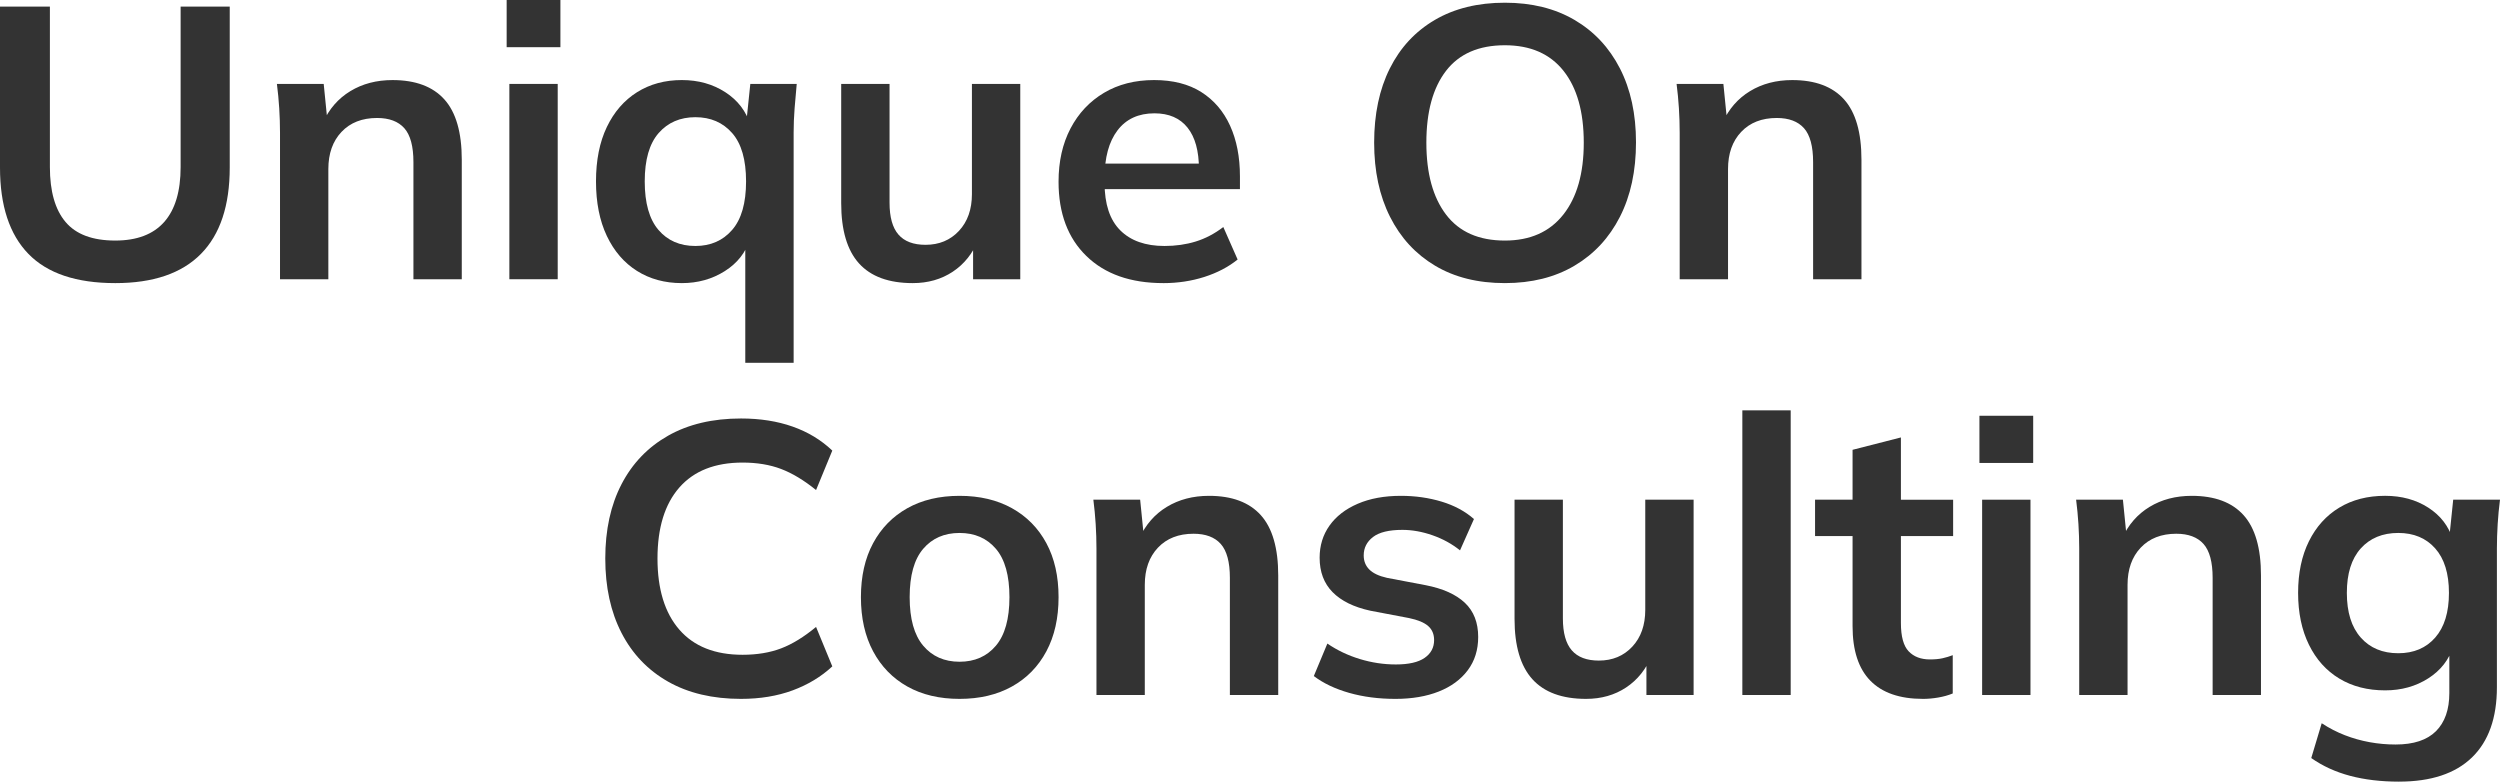
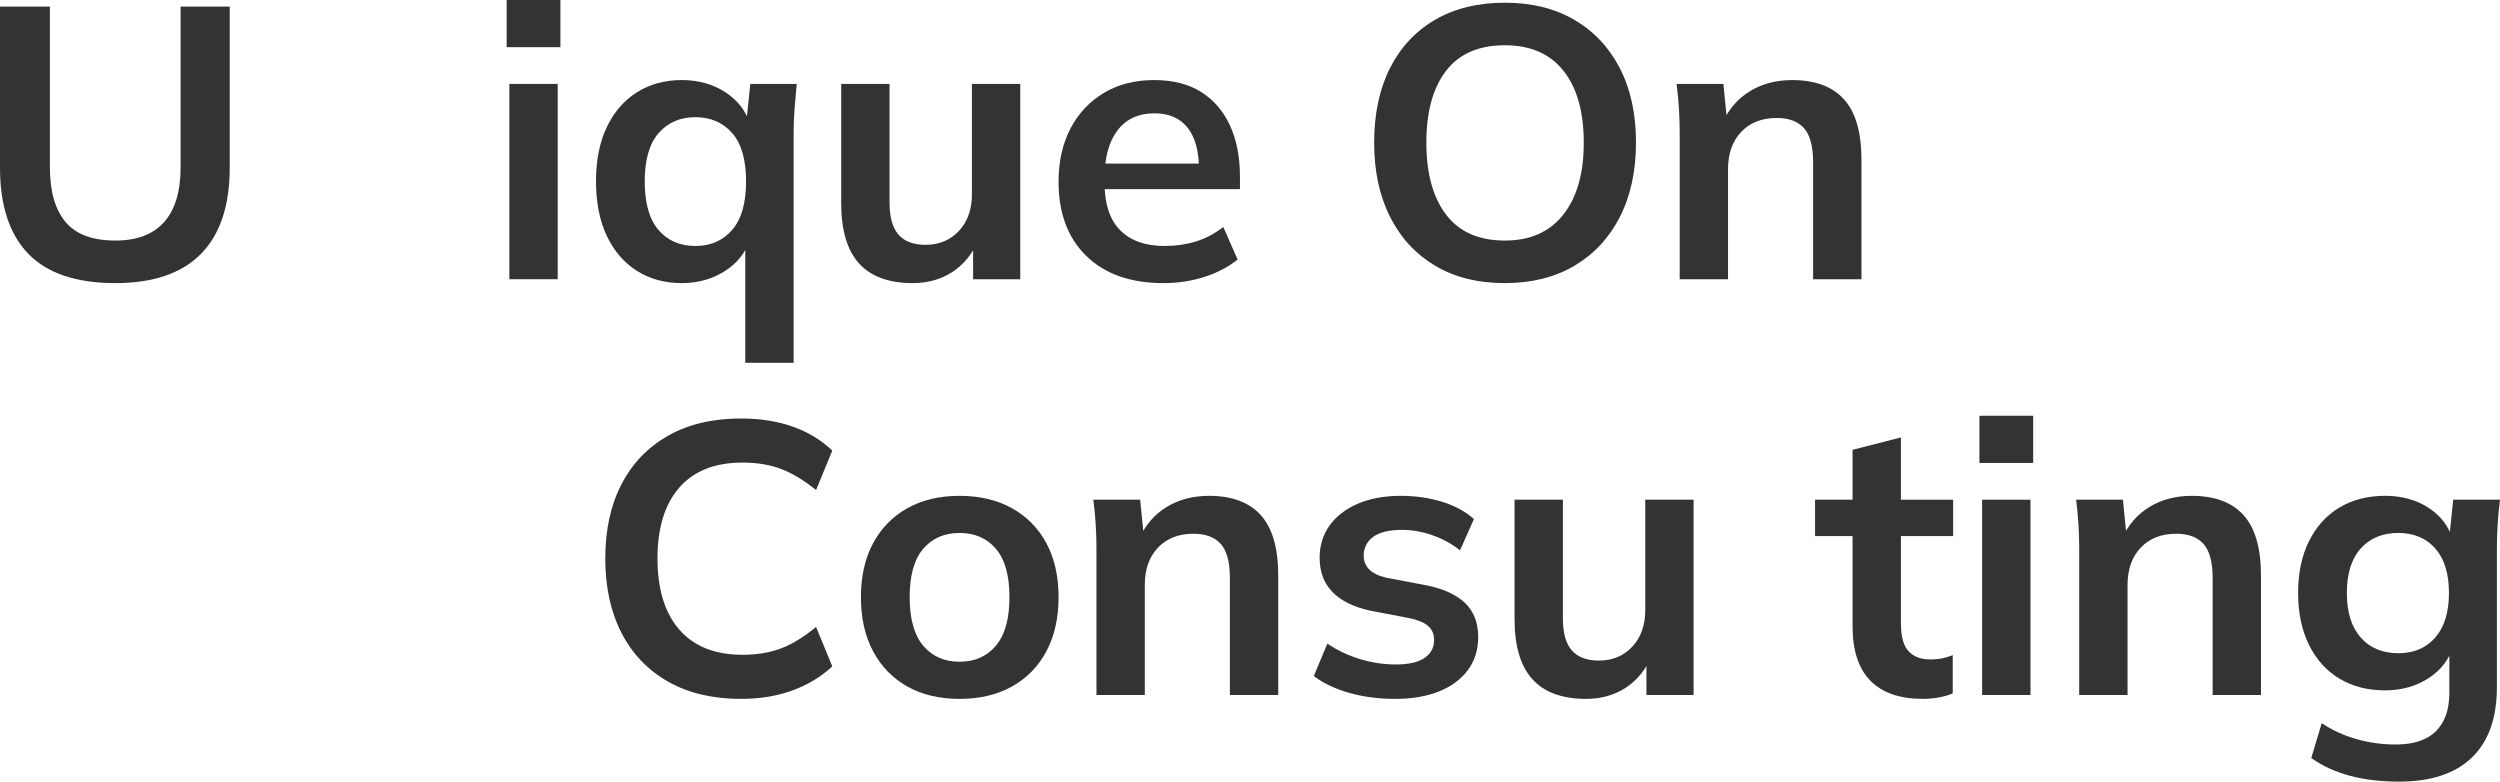
<svg xmlns="http://www.w3.org/2000/svg" id="b" viewBox="0 0 391.757 122.485">
  <defs>
    <style>.d{fill:#333;}</style>
  </defs>
  <g id="c">
    <path class="d" d="M18.061,44.364c-6.101,0-10.636-1.525-13.606-4.576-2.97-3.05-4.455-7.565-4.455-13.546V1.03h7.818v25.151c0,3.799.818,6.667,2.455,8.606,1.636,1.939,4.232,2.909,7.788,2.909,3.394,0,5.949-.97,7.667-2.909,1.717-1.939,2.576-4.808,2.576-8.606V1.03h7.697v25.212c0,5.98-1.506,10.496-4.515,13.546-3.01,3.051-7.485,4.576-13.424,4.576Z" />
-     <path class="d" d="M43.878,43.758v-22.97c0-1.252-.041-2.524-.121-3.818-.082-1.292-.203-2.565-.364-3.818h7.333l.606,6.061h-.727c.97-2.141,2.403-3.787,4.303-4.938,1.899-1.152,4.101-1.728,6.606-1.728,3.595,0,6.303,1.01,8.121,3.03,1.818,2.021,2.727,5.172,2.727,9.454v18.728h-7.576v-18.363c0-2.465-.476-4.232-1.424-5.304-.95-1.069-2.374-1.605-4.272-1.605-2.344,0-4.203.727-5.576,2.182-1.375,1.454-2.061,3.394-2.061,5.818v17.272h-7.576Z" />
    <path class="d" d="M79.394,7.395V0h8.424v7.395h-8.424ZM79.818,43.758V13.151h7.576v30.606h-7.576Z" />
    <path class="d" d="M116.788,56.849v-19.394h.727c-.646,2.101-1.96,3.778-3.939,5.03-1.98,1.253-4.222,1.879-6.727,1.879-2.667,0-5.01-.637-7.03-1.909-2.021-1.273-3.597-3.101-4.728-5.485-1.131-2.384-1.697-5.231-1.697-8.545s.565-6.151,1.697-8.516c1.131-2.363,2.707-4.182,4.728-5.454,2.02-1.273,4.364-1.909,7.03-1.909,2.585,0,4.858.636,6.818,1.909,1.959,1.272,3.262,2.979,3.909,5.121h-.667l.667-6.425h7.273c-.121,1.253-.233,2.526-.333,3.818-.101,1.294-.151,2.566-.151,3.818v36.061h-7.576ZM108.97,38.546c2.384,0,4.303-.838,5.758-2.516,1.455-1.676,2.182-4.212,2.182-7.605s-.727-5.919-2.182-7.576c-1.455-1.656-3.374-2.484-5.758-2.484s-4.303.828-5.757,2.484c-1.455,1.657-2.182,4.182-2.182,7.576s.717,5.93,2.152,7.605c1.434,1.678,3.363,2.516,5.788,2.516Z" />
    <path class="d" d="M143.03,44.364c-3.757,0-6.566-1.03-8.424-3.091-1.859-2.062-2.788-5.213-2.788-9.455V13.151h7.576v18.606c0,2.264.464,3.93,1.394,5,.929,1.071,2.343,1.606,4.242,1.606,2.141,0,3.888-.728,5.243-2.183,1.353-1.454,2.03-3.373,2.03-5.757V13.151h7.576v30.606h-7.394v-6.242h.849c-.889,2.182-2.233,3.869-4.03,5.061-1.798,1.191-3.889,1.788-6.273,1.788Z" />
    <path class="d" d="M182.303,44.364c-5.132,0-9.151-1.414-12.061-4.243-2.909-2.827-4.364-6.706-4.364-11.636,0-3.191.626-5.979,1.879-8.364,1.252-2.383,3-4.242,5.242-5.575,2.243-1.334,4.858-2,7.849-2,2.949,0,5.414.627,7.394,1.879,1.979,1.253,3.485,3.01,4.515,5.272,1.03,2.264,1.545,4.909,1.545,7.939v2h-22.303v-4h16.909l-1.03.849c0-2.828-.597-4.99-1.788-6.485-1.192-1.494-2.919-2.242-5.182-2.242-2.506,0-4.435.89-5.788,2.667-1.354,1.778-2.03,4.263-2.03,7.454v.788c0,3.313.818,5.788,2.455,7.424,1.637,1.637,3.949,2.455,6.939,2.455,1.737,0,3.364-.232,4.879-.697,1.515-.464,2.959-1.222,4.333-2.272l2.242,5.091c-1.455,1.172-3.192,2.081-5.212,2.728-2.021.646-4.162.97-6.424.97Z" />
    <path class="d" d="M215.333,22.364c0-4.485.818-8.364,2.455-11.637,1.636-3.272,3.989-5.808,7.061-7.606,3.07-1.797,6.727-2.696,10.97-2.696,4.202,0,7.838.899,10.909,2.696,3.07,1.799,5.444,4.334,7.122,7.606,1.676,3.272,2.515,7.132,2.515,11.576,0,4.484-.839,8.374-2.515,11.666-1.677,3.294-4.051,5.849-7.122,7.667-3.071,1.818-6.707,2.728-10.909,2.728-4.243,0-7.889-.909-10.939-2.728-3.051-1.818-5.404-4.373-7.061-7.667-1.657-3.292-2.485-7.161-2.485-11.605ZM223.515,22.364c0,4.809,1.03,8.565,3.091,11.272s5.131,4.061,9.212,4.061c3.959,0,7.009-1.354,9.151-4.061,2.141-2.707,3.212-6.464,3.212-11.272,0-4.849-1.061-8.606-3.182-11.273-2.121-2.666-5.182-4-9.182-4-4.082,0-7.152,1.334-9.212,4-2.061,2.667-3.091,6.425-3.091,11.273Z" />
    <path class="d" d="M263.212,43.758v-22.97c0-1.252-.041-2.524-.121-3.818-.082-1.292-.203-2.565-.364-3.818h7.333l.606,6.061h-.727c.97-2.141,2.403-3.787,4.303-4.938,1.899-1.152,4.101-1.728,6.606-1.728,3.595,0,6.303,1.01,8.121,3.03,1.818,2.021,2.727,5.172,2.727,9.454v18.728h-7.576v-18.363c0-2.465-.476-4.232-1.424-5.304-.95-1.069-2.374-1.605-4.272-1.605-2.344,0-4.203.727-5.576,2.182-1.375,1.454-2.061,3.394-2.061,5.818v17.272h-7.576Z" />
    <path class="d" d="M116.121,109.516c-4.445,0-8.253-.899-11.424-2.697-3.172-1.798-5.606-4.343-7.303-7.637-1.697-3.292-2.545-7.182-2.545-11.666s.848-8.364,2.545-11.637c1.697-3.272,4.13-5.808,7.303-7.606,3.171-1.797,6.979-2.696,11.424-2.696,2.99,0,5.687.424,8.091,1.272,2.404.849,4.475,2.102,6.212,3.758l-2.545,6.182c-1.9-1.535-3.728-2.637-5.485-3.303-1.758-.667-3.768-1-6.03-1-4.324,0-7.627,1.303-9.909,3.908-2.283,2.606-3.424,6.313-3.424,11.122s1.141,8.525,3.424,11.151c2.282,2.627,5.585,3.939,9.909,3.939,2.262,0,4.272-.334,6.03-1,1.757-.667,3.585-1.788,5.485-3.364l2.545,6.183c-1.738,1.616-3.809,2.869-6.212,3.757-2.404.889-5.101,1.334-8.091,1.334Z" />
    <path class="d" d="M150.364,109.516c-3.151,0-5.879-.646-8.182-1.939-2.303-1.293-4.091-3.131-5.364-5.516-1.273-2.384-1.909-5.212-1.909-8.484s.636-6.091,1.909-8.455c1.272-2.363,3.061-4.191,5.364-5.484,2.303-1.293,5.03-1.939,8.182-1.939s5.888.646,8.212,1.939c2.323,1.293,4.122,3.121,5.394,5.484,1.273,2.364,1.909,5.182,1.909,8.455s-.636,6.101-1.909,8.484c-1.272,2.385-3.071,4.223-5.394,5.516-2.324,1.293-5.061,1.939-8.212,1.939ZM150.364,103.697c2.383,0,4.282-.838,5.697-2.516,1.414-1.676,2.122-4.212,2.122-7.605s-.708-5.919-2.122-7.576c-1.415-1.656-3.313-2.484-5.697-2.484s-4.283.828-5.697,2.484c-1.415,1.657-2.121,4.182-2.121,7.576s.707,5.93,2.121,7.605c1.414,1.678,3.312,2.516,5.697,2.516Z" />
    <path class="d" d="M171.818,108.909v-22.97c0-1.252-.041-2.524-.121-3.818-.082-1.292-.203-2.565-.364-3.818h7.333l.606,6.061h-.727c.97-2.141,2.403-3.787,4.303-4.938,1.899-1.152,4.101-1.728,6.606-1.728,3.595,0,6.303,1.01,8.121,3.03,1.818,2.021,2.727,5.172,2.727,9.454v18.728h-7.576v-18.363c0-2.465-.476-4.232-1.424-5.304-.95-1.069-2.374-1.605-4.272-1.605-2.344,0-4.203.727-5.576,2.182-1.375,1.454-2.061,3.394-2.061,5.818v17.272h-7.576Z" />
    <path class="d" d="M218.667,109.516c-2.627,0-5.041-.313-7.242-.939-2.203-.626-4.051-1.505-5.546-2.637l2.122-5.091c1.535,1.051,3.232,1.858,5.091,2.424,1.858.566,3.737.849,5.636.849,2.02,0,3.525-.343,4.515-1.03.99-.687,1.485-1.615,1.485-2.788,0-.929-.313-1.666-.939-2.212-.627-.545-1.627-.959-3-1.242l-6.061-1.151c-2.586-.565-4.556-1.535-5.909-2.909-1.354-1.373-2.03-3.172-2.03-5.395,0-1.898.515-3.575,1.545-5.03,1.03-1.454,2.505-2.595,4.424-3.424,1.918-.827,4.171-1.242,6.758-1.242,2.262,0,4.394.303,6.394.909,2,.605,3.687,1.515,5.061,2.727l-2.182,4.909c-1.253-1.009-2.688-1.797-4.303-2.363-1.617-.565-3.192-.849-4.728-.849-2.101,0-3.636.374-4.606,1.121-.97.748-1.455,1.708-1.455,2.879,0,.89.292,1.627.879,2.212.585.587,1.505,1.021,2.757,1.304l6.061,1.151c2.706.525,4.757,1.445,6.151,2.758,1.394,1.313,2.091,3.101,2.091,5.363,0,2.021-.545,3.758-1.636,5.212-1.091,1.455-2.606,2.566-4.545,3.333-1.939.768-4.203,1.152-6.788,1.152Z" />
    <path class="d" d="M248.545,109.516c-3.757,0-6.566-1.03-8.424-3.091-1.859-2.062-2.788-5.213-2.788-9.455v-18.667h7.576v18.606c0,2.264.464,3.93,1.394,5,.929,1.071,2.343,1.606,4.242,1.606,2.141,0,3.888-.728,5.243-2.183,1.353-1.454,2.03-3.373,2.03-5.757v-17.273h7.576v30.606h-7.394v-6.242h.849c-.889,2.182-2.233,3.869-4.03,5.061-1.798,1.191-3.889,1.788-6.273,1.788Z" />
-     <path class="d" d="M273.03,108.909v-44.606h7.576v44.606h-7.576Z" />
    <path class="d" d="M301.333,109.516c-3.636,0-6.384-.949-8.242-2.849-1.859-1.898-2.788-4.747-2.788-8.546v-14.121h-5.878v-5.697h5.878v-7.817l7.576-1.939v9.757h8.182v5.697h-8.182v13.637c0,2.101.403,3.575,1.212,4.424.808.849,1.918,1.272,3.333,1.272.767,0,1.424-.061,1.97-.182.545-.121,1.08-.282,1.606-.484v6c-.688.282-1.445.494-2.273.636-.829.142-1.627.213-2.394.213Z" />
    <path class="d" d="M310.182,72.546v-7.395h8.424v7.395h-8.424ZM310.606,108.909v-30.606h7.576v30.606h-7.576Z" />
    <path class="d" d="M325.818,108.909v-22.97c0-1.252-.041-2.524-.121-3.818-.082-1.292-.203-2.565-.364-3.818h7.333l.606,6.061h-.727c.97-2.141,2.403-3.787,4.303-4.938,1.899-1.152,4.101-1.728,6.606-1.728,3.595,0,6.303,1.01,8.121,3.03,1.818,2.021,2.727,5.172,2.727,9.454v18.728h-7.576v-18.363c0-2.465-.476-4.232-1.424-5.304-.95-1.069-2.374-1.605-4.272-1.605-2.344,0-4.203.727-5.576,2.182-1.375,1.454-2.061,3.394-2.061,5.818v17.272h-7.576Z" />
    <path class="d" d="M375.939,122.485c-2.829,0-5.385-.304-7.667-.909-2.283-.606-4.313-1.536-6.091-2.788l1.636-5.455c1.171.768,2.384,1.395,3.637,1.879,1.252.485,2.545.849,3.878,1.091,1.333.243,2.687.364,4.061.364,2.828,0,4.939-.697,6.333-2.091,1.394-1.395,2.091-3.385,2.091-5.97v-7.334h.606c-.647,2.102-1.95,3.778-3.909,5.03-1.96,1.253-4.212,1.879-6.758,1.879-2.748,0-5.142-.615-7.182-1.849-2.041-1.231-3.627-3-4.758-5.303-1.131-2.303-1.697-5.01-1.697-8.121s.565-5.808,1.697-8.091c1.131-2.282,2.717-4.04,4.758-5.272,2.04-1.232,4.434-1.849,7.182-1.849,2.585,0,4.838.616,6.758,1.849,1.918,1.232,3.202,2.899,3.848,5l-.545-.364.606-5.879h7.333c-.162,1.253-.283,2.526-.363,3.818-.082,1.294-.122,2.566-.122,3.818v21.758c0,4.808-1.303,8.475-3.909,11-2.606,2.524-6.415,3.788-11.424,3.788ZM375.818,102.363c2.424,0,4.354-.817,5.788-2.454,1.434-1.637,2.151-3.97,2.151-7s-.718-5.354-2.151-6.97c-1.435-1.615-3.364-2.424-5.788-2.424-2.465,0-4.424.809-5.878,2.424-1.455,1.616-2.182,3.939-2.182,6.97s.728,5.363,2.182,7,3.414,2.454,5.878,2.454Z" />
  </g>
</svg>